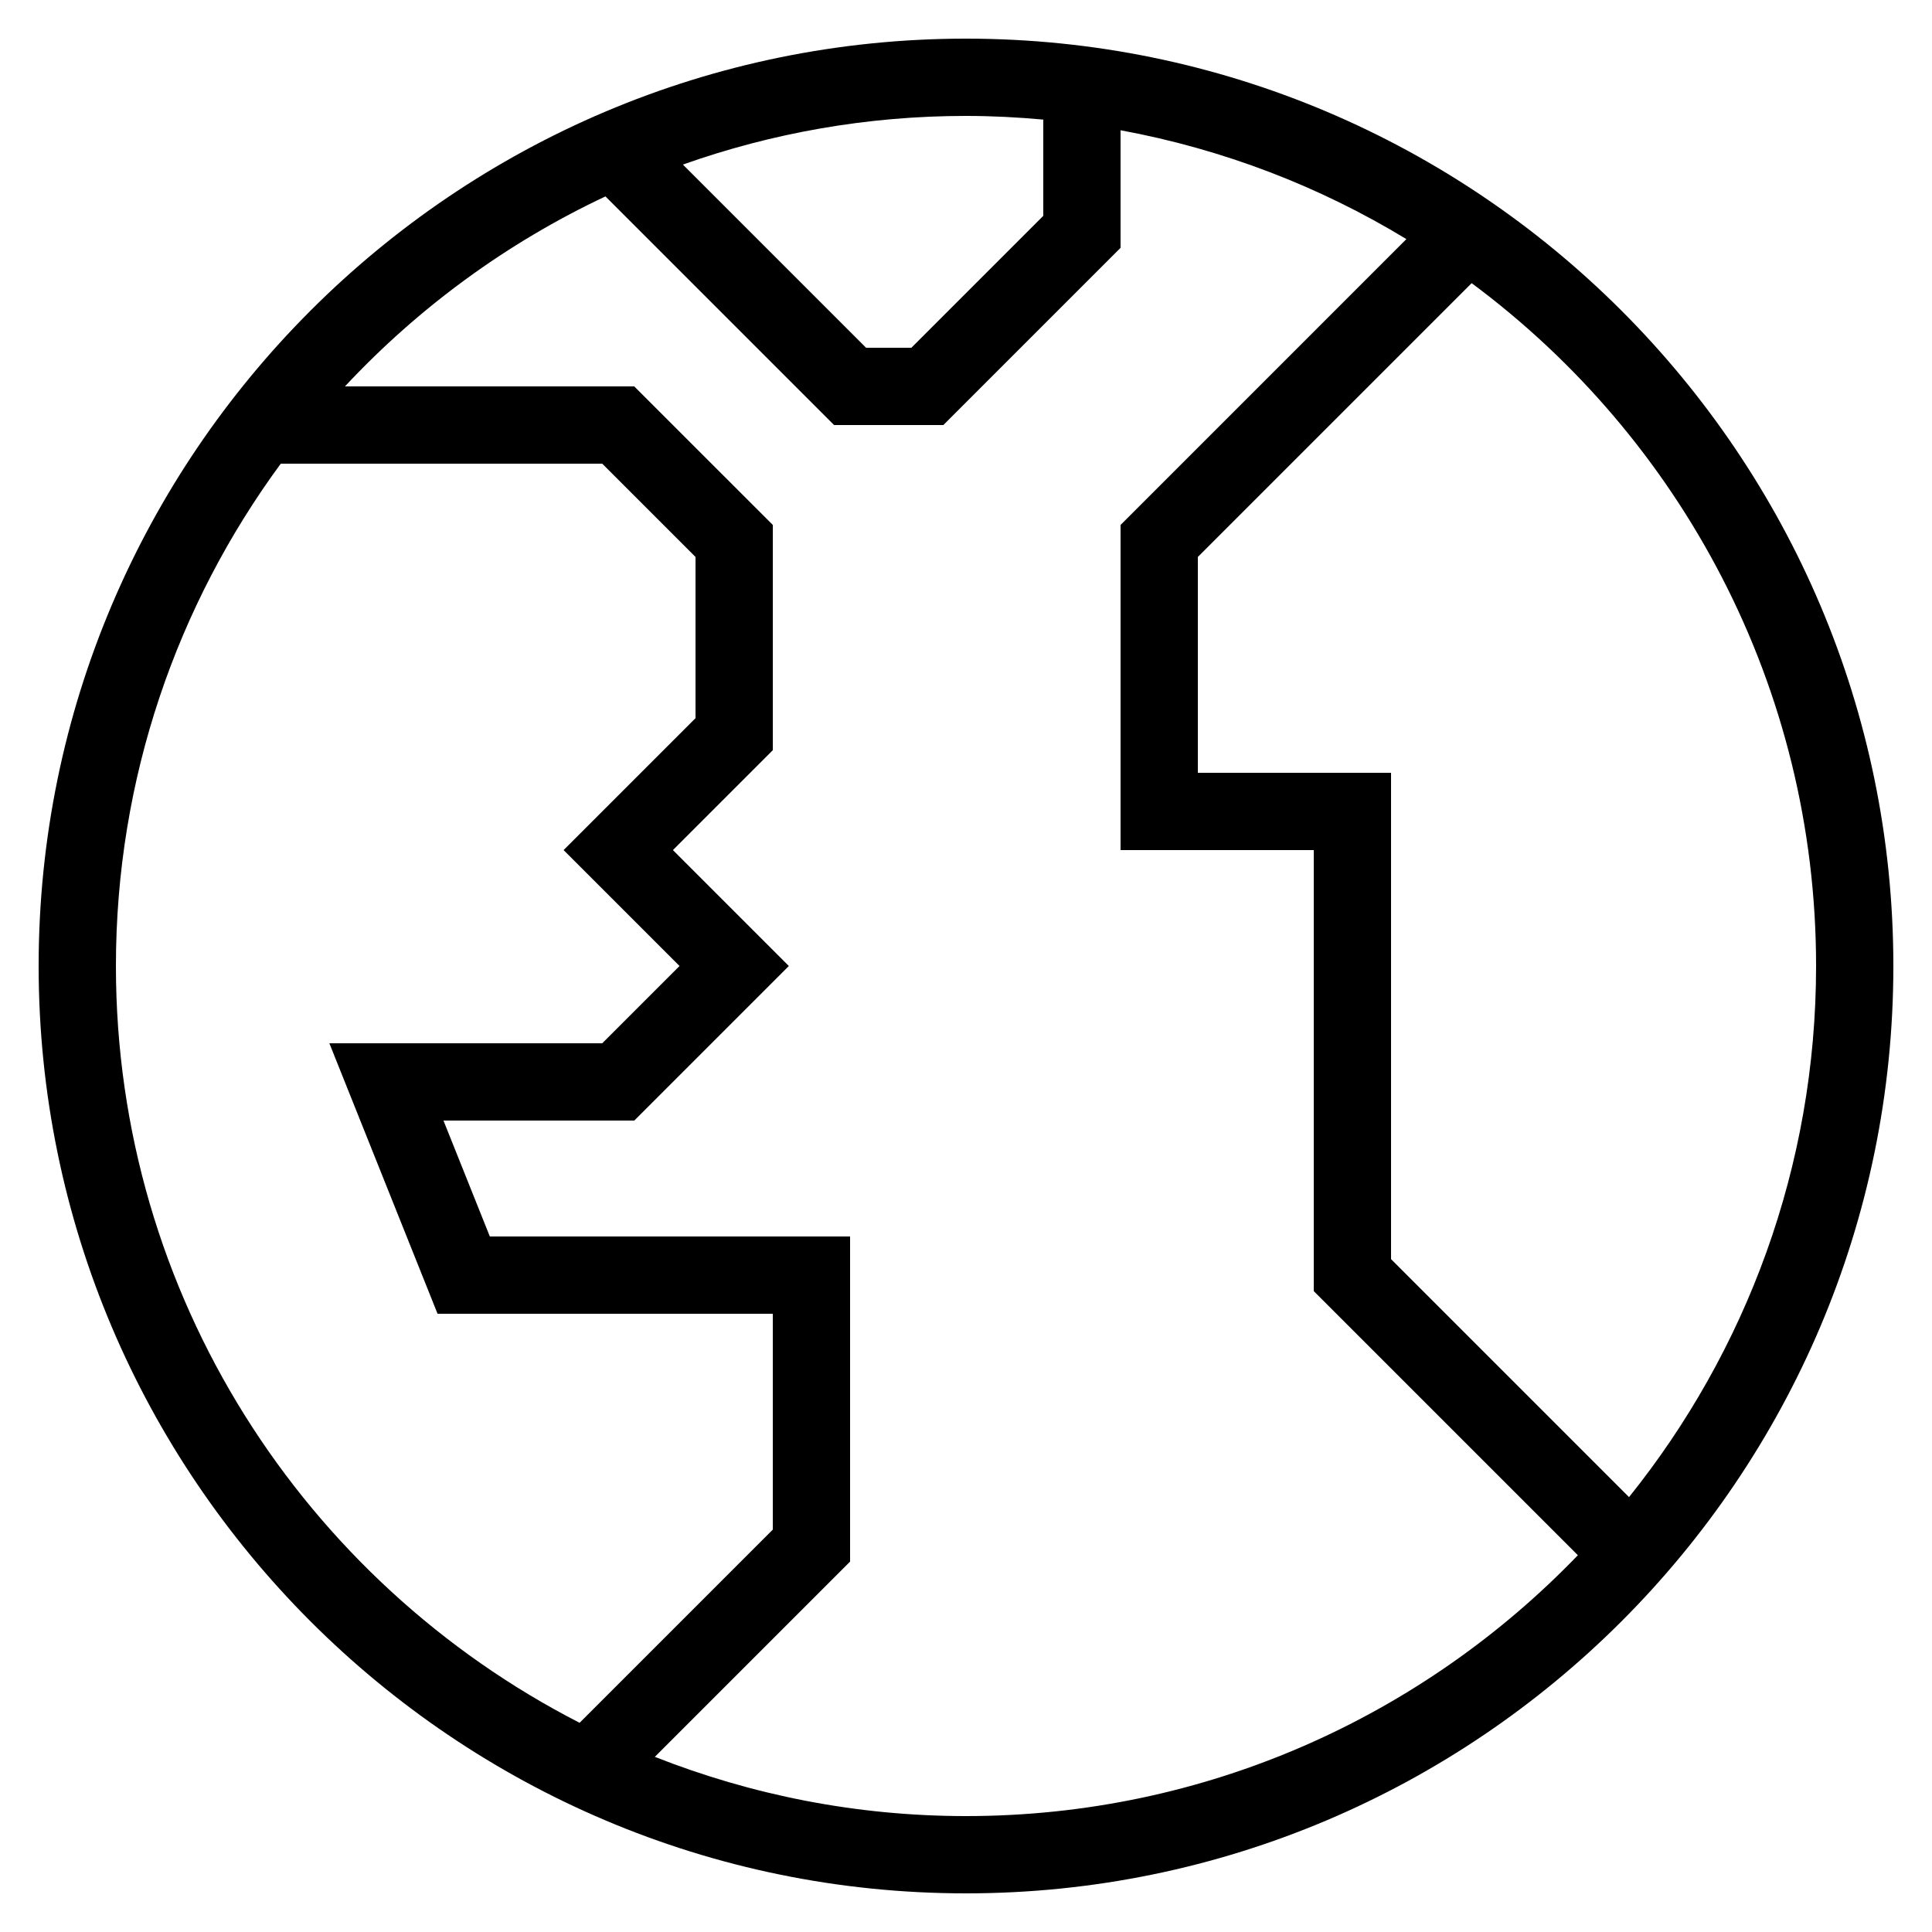
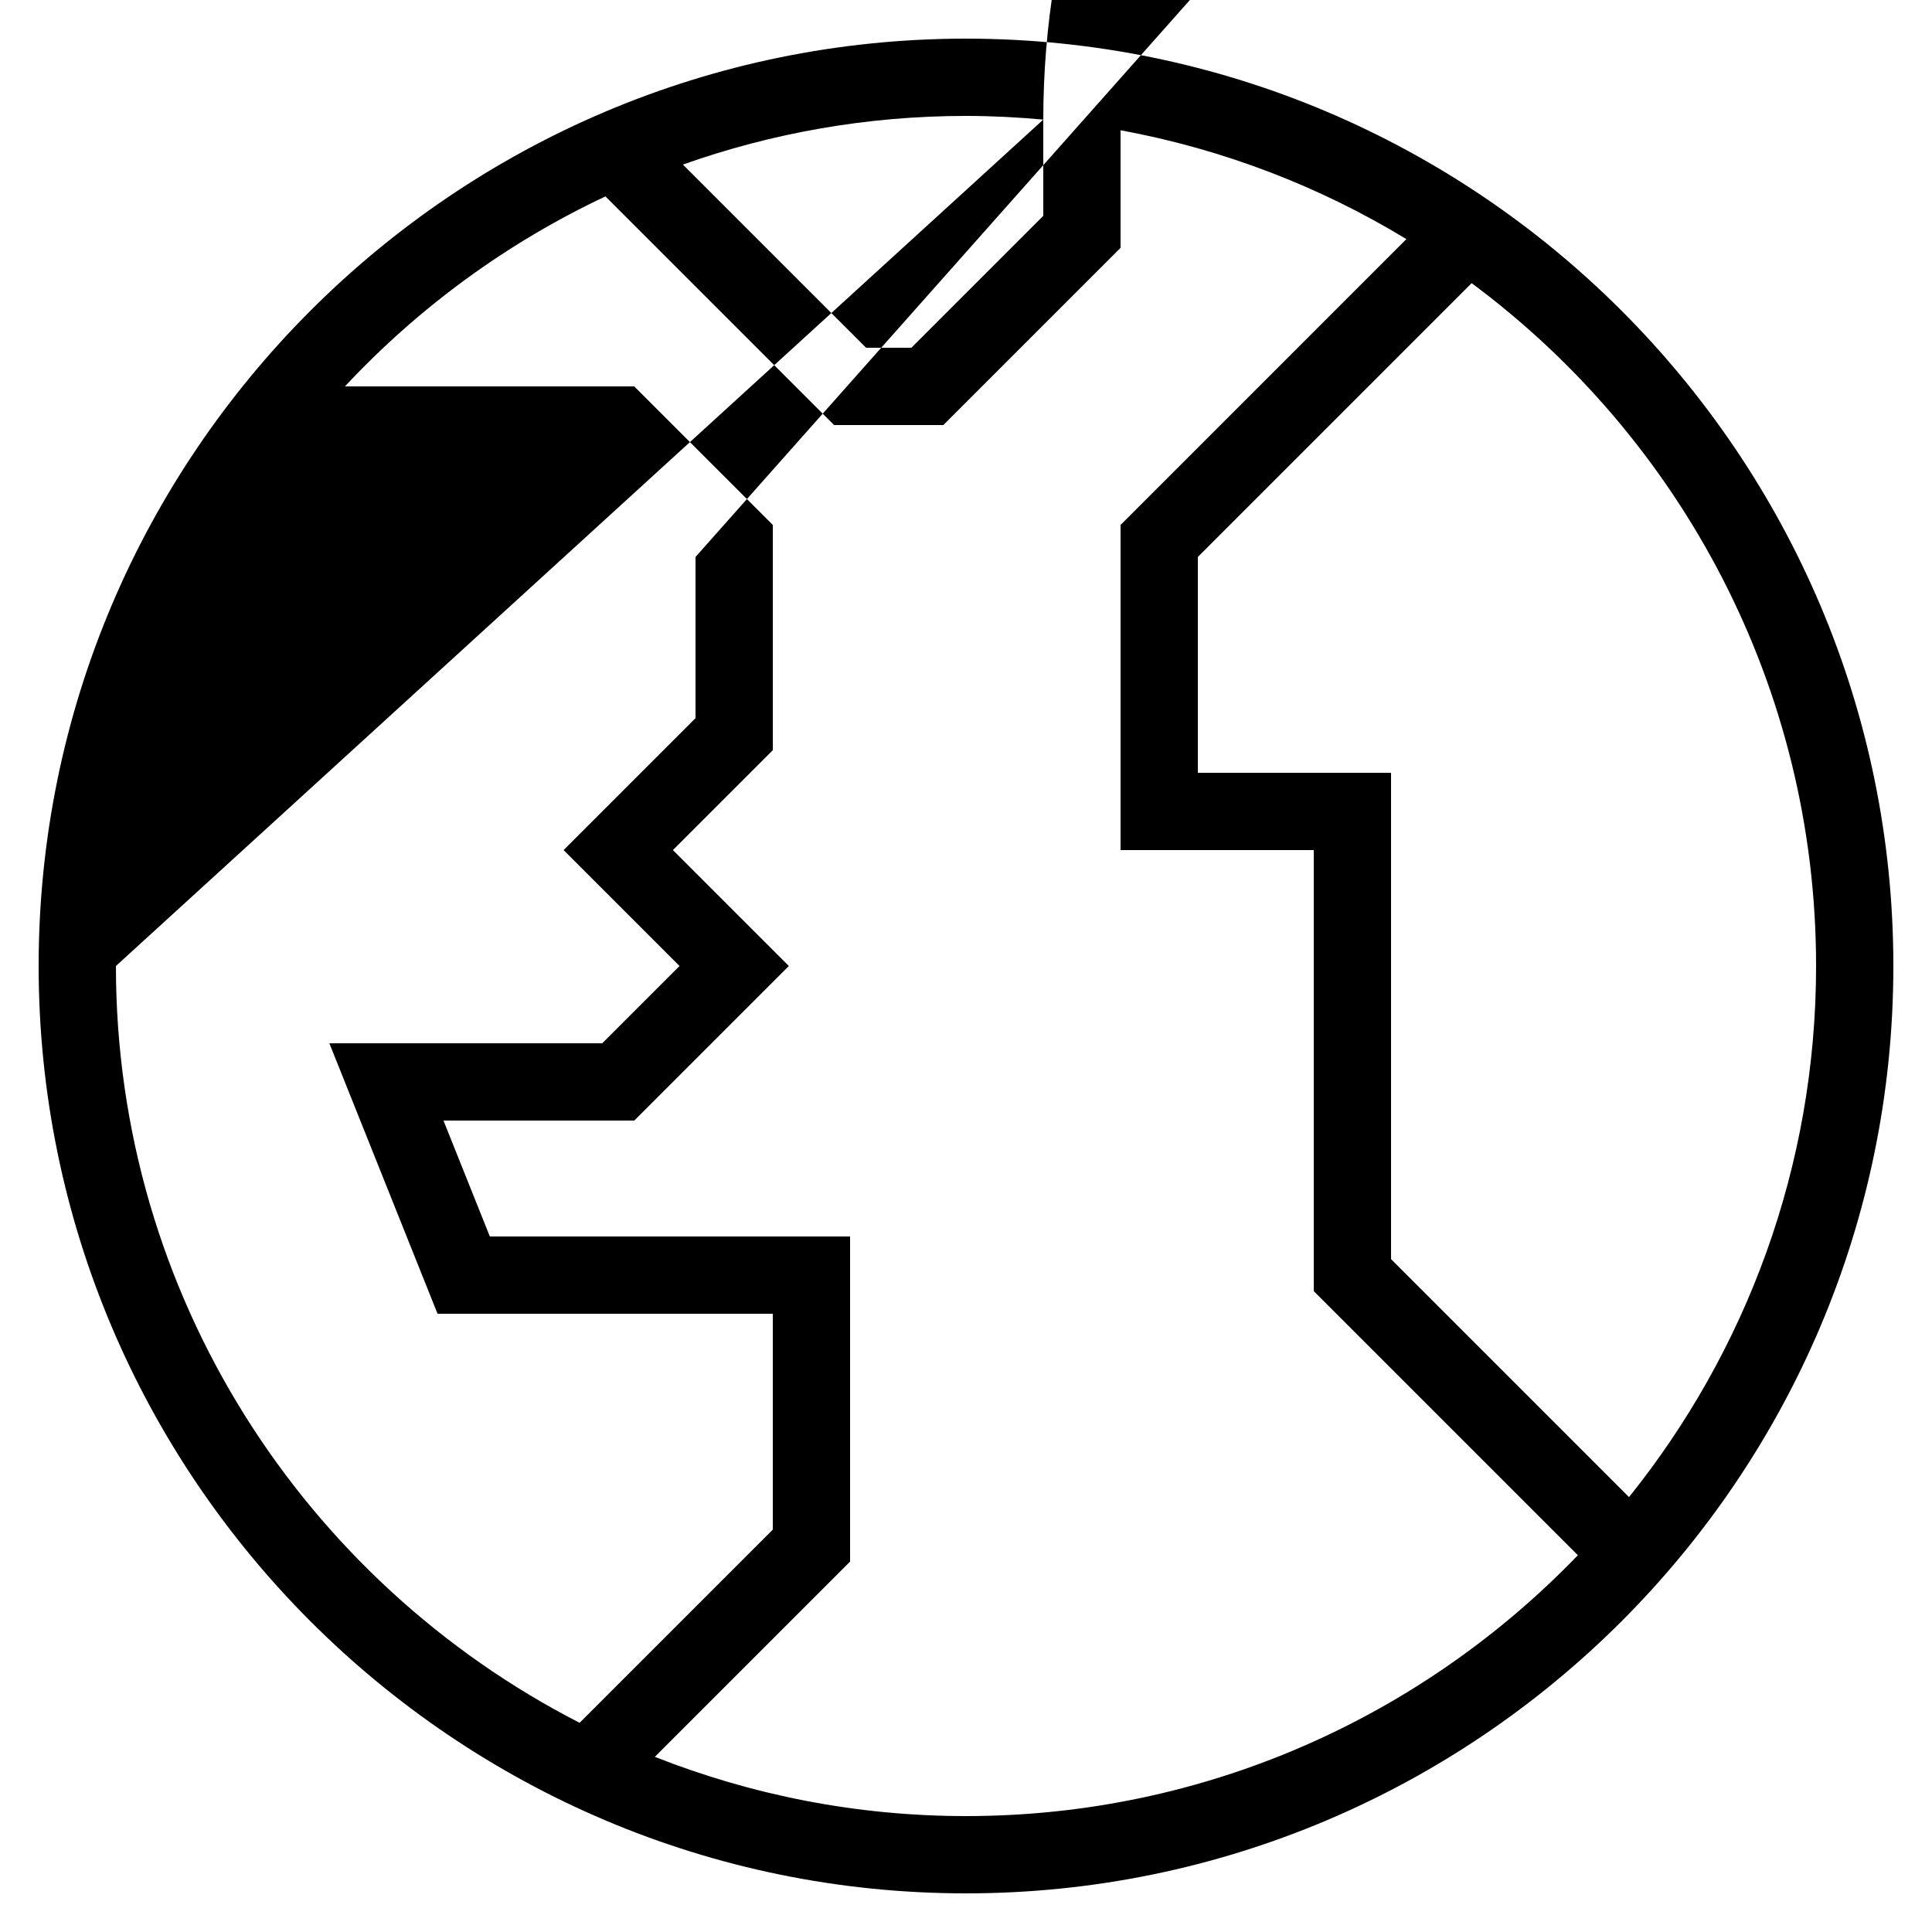
<svg xmlns="http://www.w3.org/2000/svg" id="Layer_1" style="enable-background:new 0 0 50 50;" version="1.1" viewBox="0 0 50 50" xml:space="preserve">
  <g id="Layer_1_1_">
-     <path d="M25,1C11.767,1,1,11.767,1,25s10.767,24,24,24s24-10.767,24-24S38.233,1,25,1z M27,3.095v2.491L23.586,9h-1.172   l-4.741-4.741C19.966,3.446,22.431,3,25,3C25.675,3,26.341,3.035,27,3.095z M3,25c0-4.86,1.587-9.355,4.266-13h8.32L18,14.414   v4.172L14.586,22l3,3l-2,2H8.524l2.8,7H20v5.586l-5,5C7.884,40.938,3,33.531,3,25z M25,47c-2.842,0-5.557-0.548-8.053-1.533   L22,40.414V32h-9.323l-1.2-3h4.938l4-4l-3-3l2.586-2.586v-5.828L16.414,10H8.927c1.904-2.039,4.189-3.716,6.742-4.917L21.586,11   h2.828L29,6.414V3.371c2.663,0.491,5.161,1.458,7.397,2.817L29,13.586V22h5v11.414l6.835,6.835C36.831,44.406,31.214,47,25,47z    M42.159,38.745L36,32.586V20h-5v-5.586l7.086-7.086C43.491,11.34,47,17.767,47,25C47,30.198,45.184,34.976,42.159,38.745z" />
+     <path d="M25,1C11.767,1,1,11.767,1,25s10.767,24,24,24s24-10.767,24-24S38.233,1,25,1z M27,3.095v2.491L23.586,9h-1.172   l-4.741-4.741C19.966,3.446,22.431,3,25,3C25.675,3,26.341,3.035,27,3.095z c0-4.86,1.587-9.355,4.266-13h8.32L18,14.414   v4.172L14.586,22l3,3l-2,2H8.524l2.8,7H20v5.586l-5,5C7.884,40.938,3,33.531,3,25z M25,47c-2.842,0-5.557-0.548-8.053-1.533   L22,40.414V32h-9.323l-1.2-3h4.938l4-4l-3-3l2.586-2.586v-5.828L16.414,10H8.927c1.904-2.039,4.189-3.716,6.742-4.917L21.586,11   h2.828L29,6.414V3.371c2.663,0.491,5.161,1.458,7.397,2.817L29,13.586V22h5v11.414l6.835,6.835C36.831,44.406,31.214,47,25,47z    M42.159,38.745L36,32.586V20h-5v-5.586l7.086-7.086C43.491,11.34,47,17.767,47,25C47,30.198,45.184,34.976,42.159,38.745z" />
  </g>
</svg>